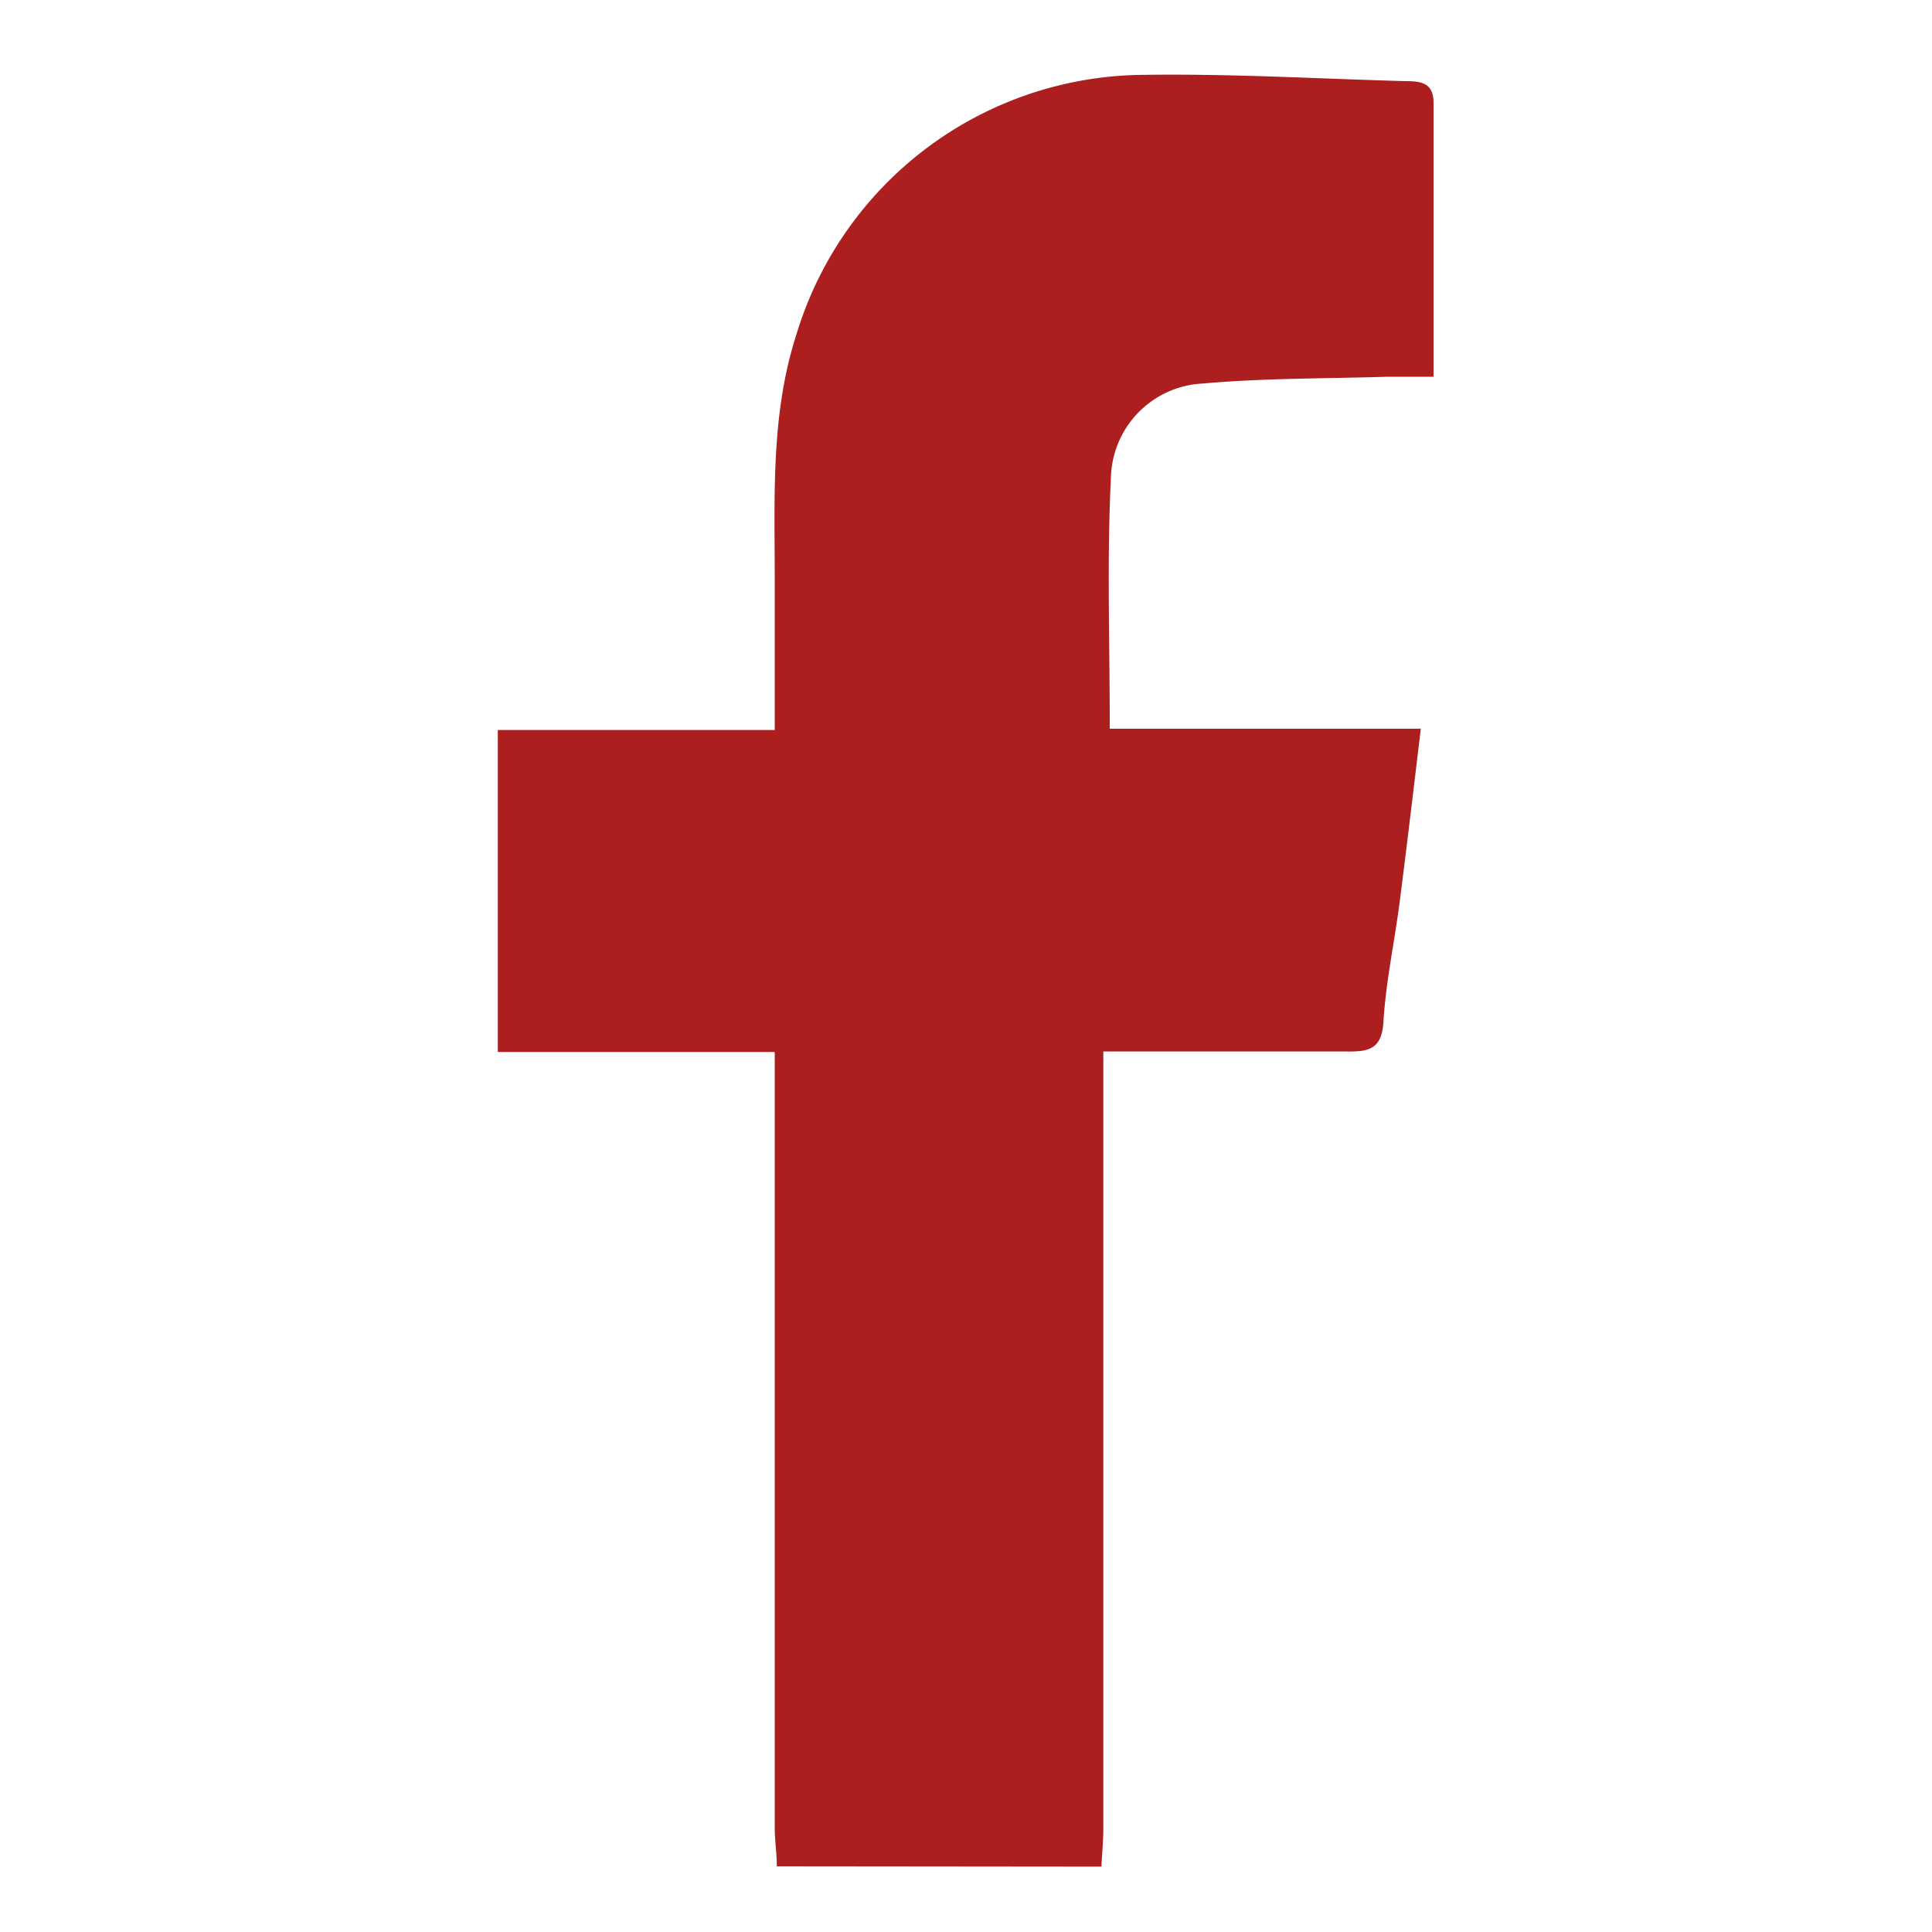
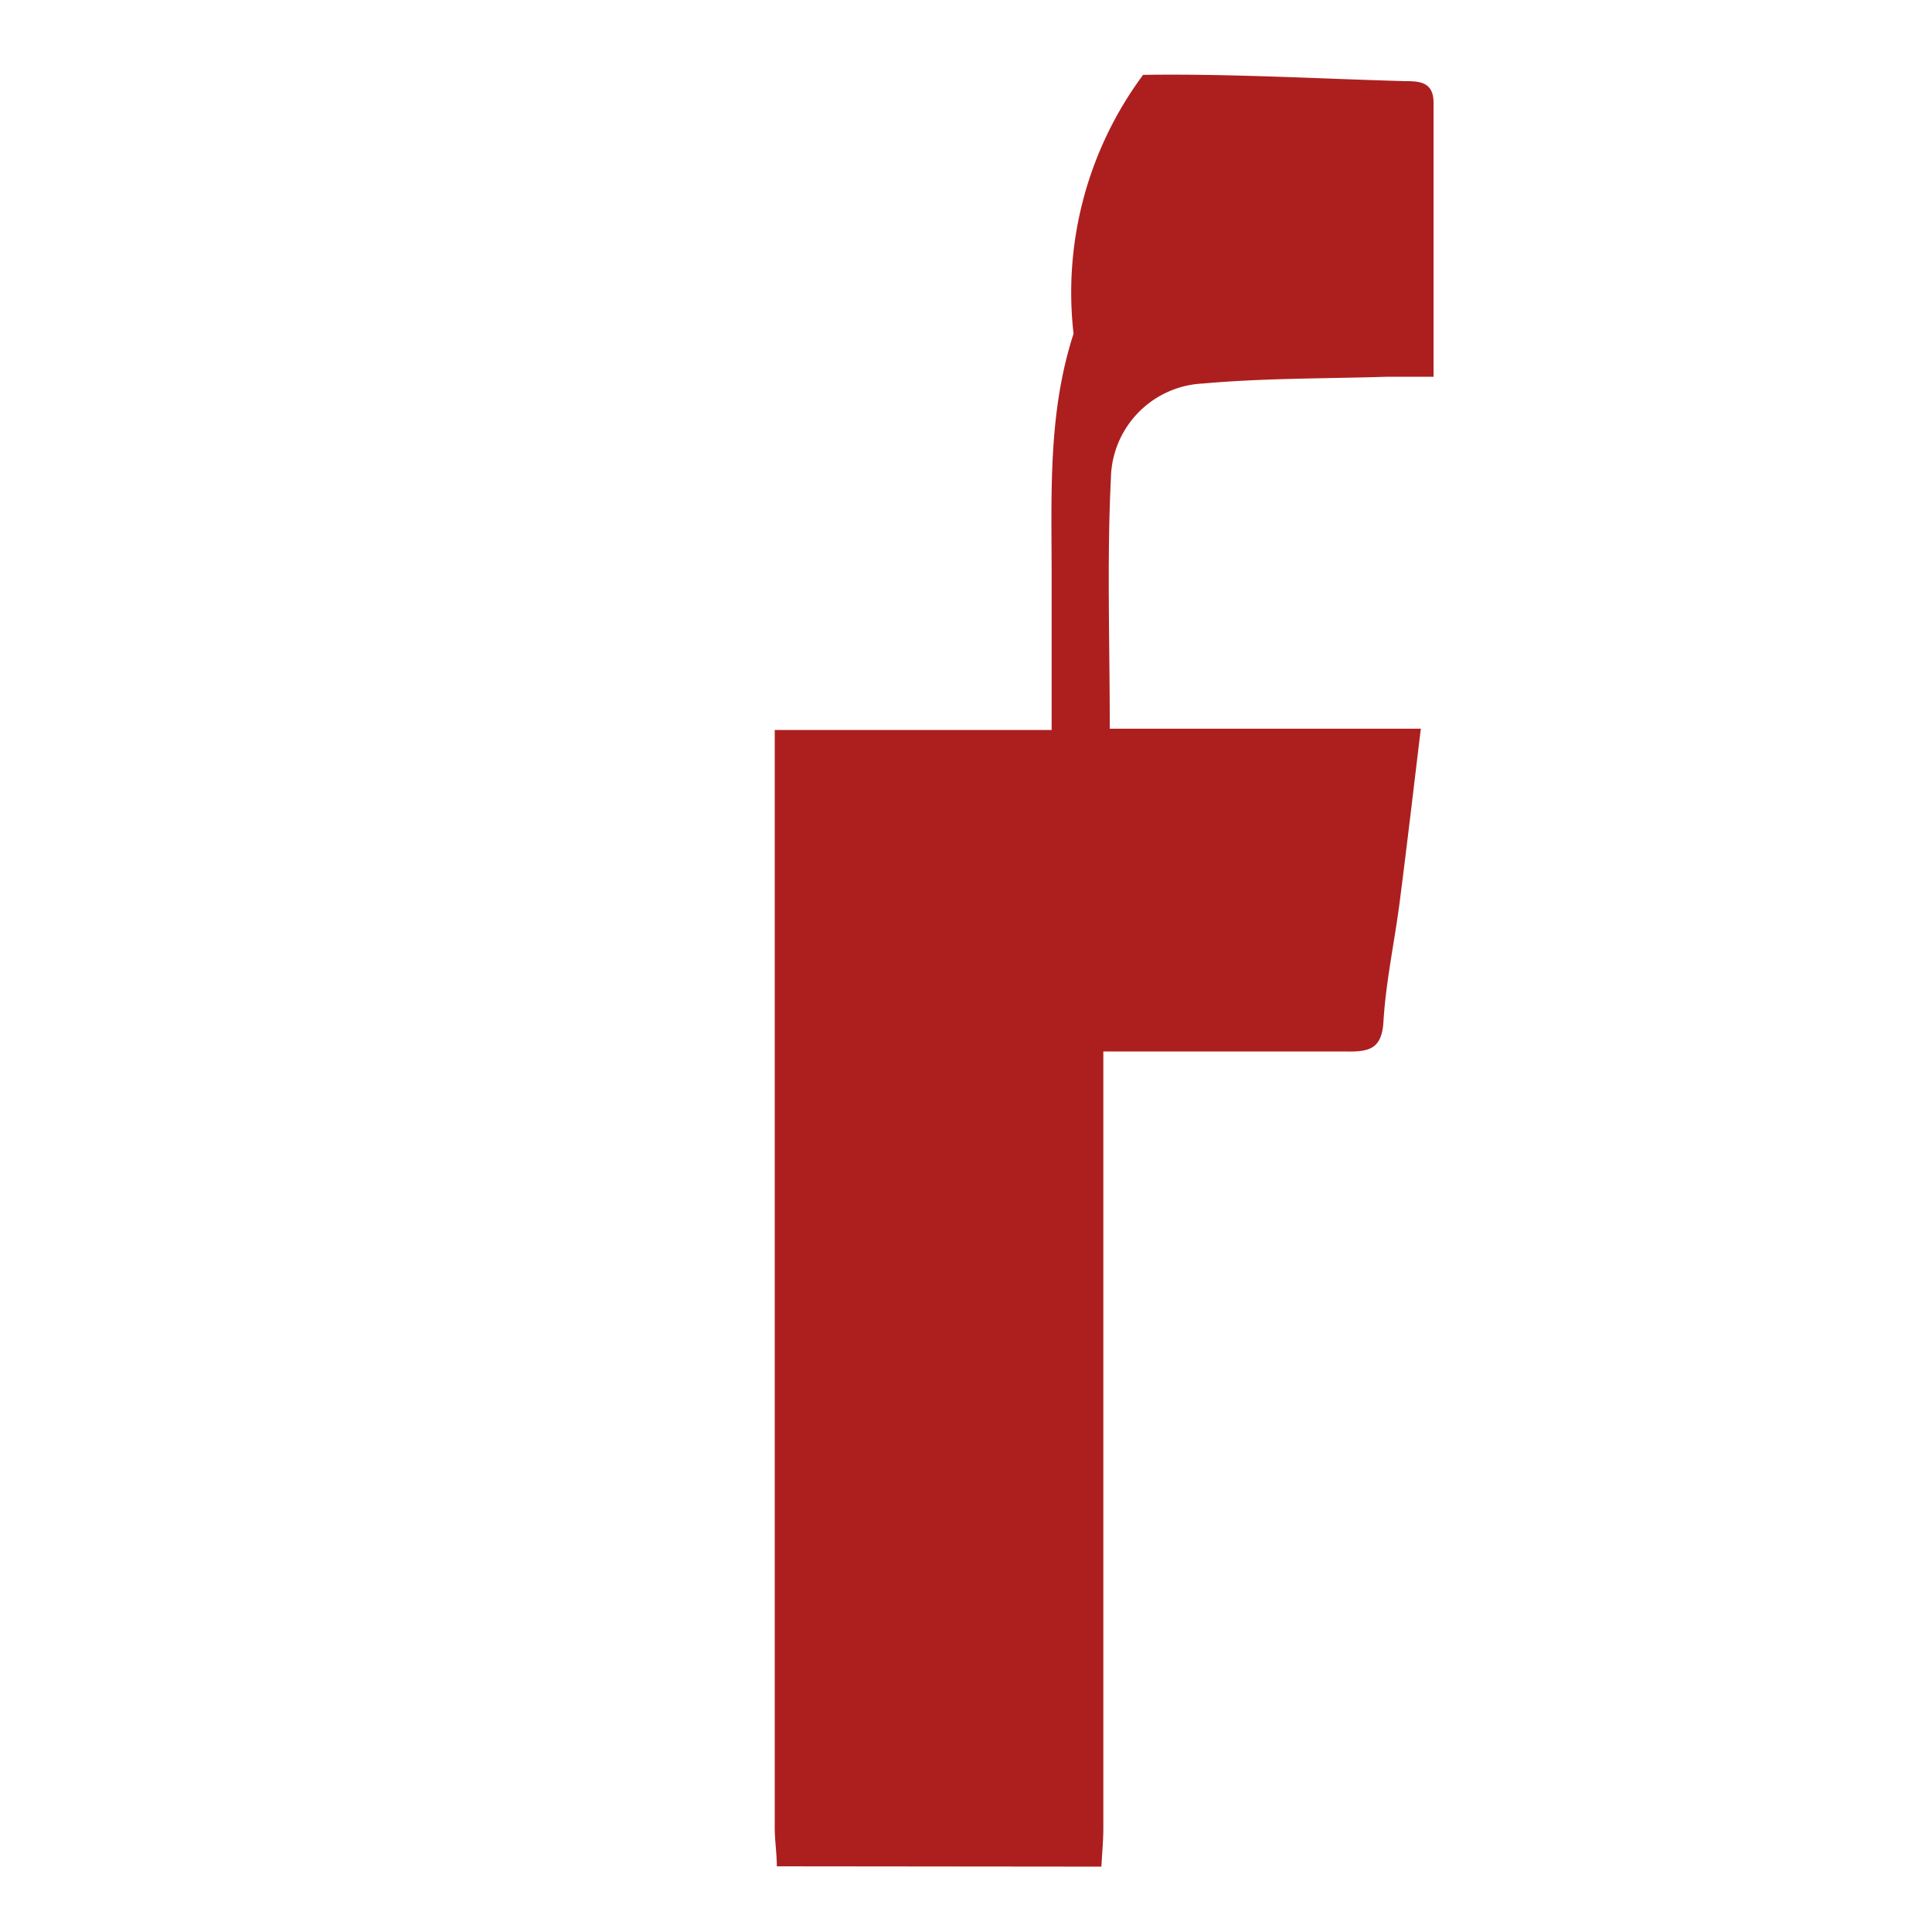
<svg xmlns="http://www.w3.org/2000/svg" viewBox="0 0 120 120">
  <defs>
    <style>.cls-1{fill:#ad1f1f;}</style>
  </defs>
  <title>HeadStart icons - MASTER</title>
  <g id="Layer_1" data-name="Layer 1">
-     <path class="cls-1" d="M48.25,115.92c0-.8-.13-1.6-.13-2.4V65.34H30.92v-20h17.2V35.87c0-5.09-.25-10.18,1.36-15.14A22.69,22.69,0,0,1,71,4.65c5.43-.08,10.86.24,16.29.39.9,0,1.76.06,1.75,1.36,0,5.56,0,11.12,0,17-1,0-2,0-2.87,0-3.82.12-7.65.08-11.44.42A6,6,0,0,0,69,29.71c-.25,5.08-.07,10.17-.07,15.55H88.25c-.46,3.82-.87,7.32-1.32,10.82-.32,2.45-.85,4.89-1,7.36-.1,1.73-.9,1.89-2.3,1.87-4.29,0-8.59,0-12.88,0H68.53v2.53q0,22.85,0,45.7c0,.8-.08,1.6-.12,2.4Z" />
+     <path class="cls-1" d="M48.25,115.92c0-.8-.13-1.6-.13-2.4V65.34v-20h17.2V35.87c0-5.09-.25-10.18,1.36-15.14A22.69,22.69,0,0,1,71,4.65c5.43-.08,10.86.24,16.29.39.9,0,1.76.06,1.75,1.36,0,5.56,0,11.12,0,17-1,0-2,0-2.87,0-3.82.12-7.65.08-11.44.42A6,6,0,0,0,69,29.71c-.25,5.08-.07,10.17-.07,15.55H88.25c-.46,3.82-.87,7.32-1.32,10.82-.32,2.45-.85,4.89-1,7.36-.1,1.73-.9,1.89-2.3,1.87-4.29,0-8.59,0-12.88,0H68.53v2.53q0,22.85,0,45.7c0,.8-.08,1.6-.12,2.4Z" />
  </g>
</svg>